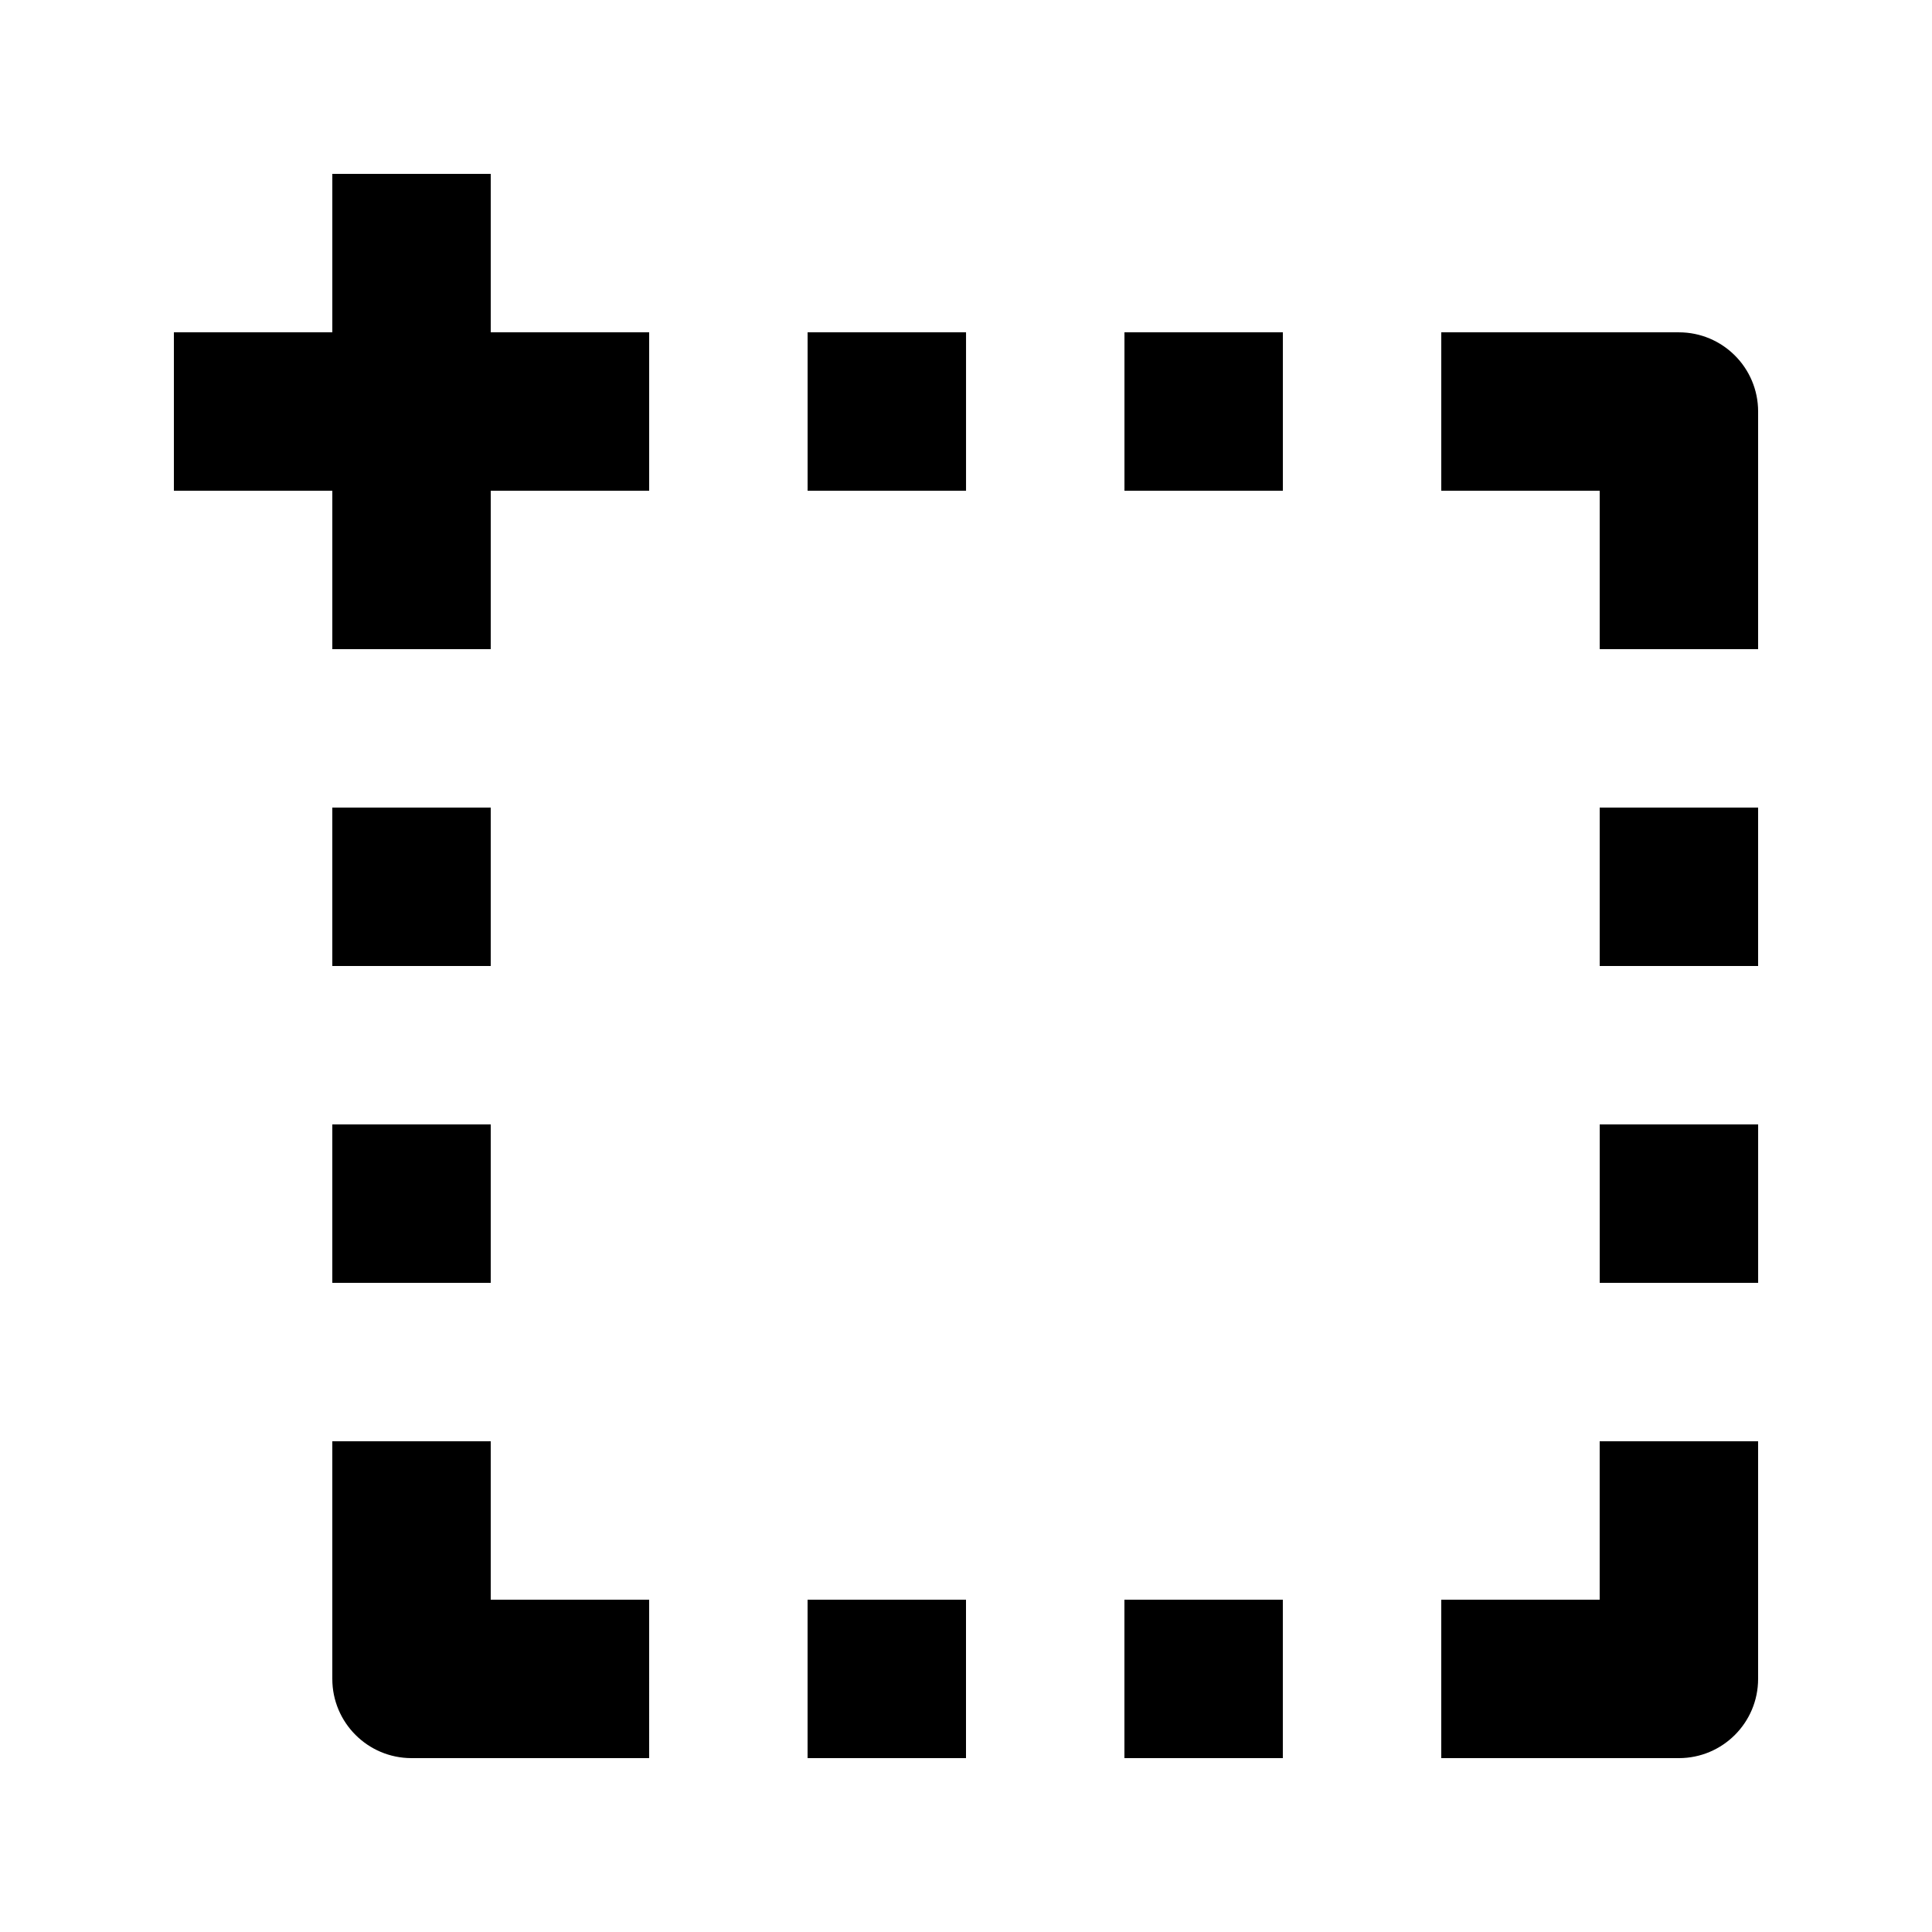
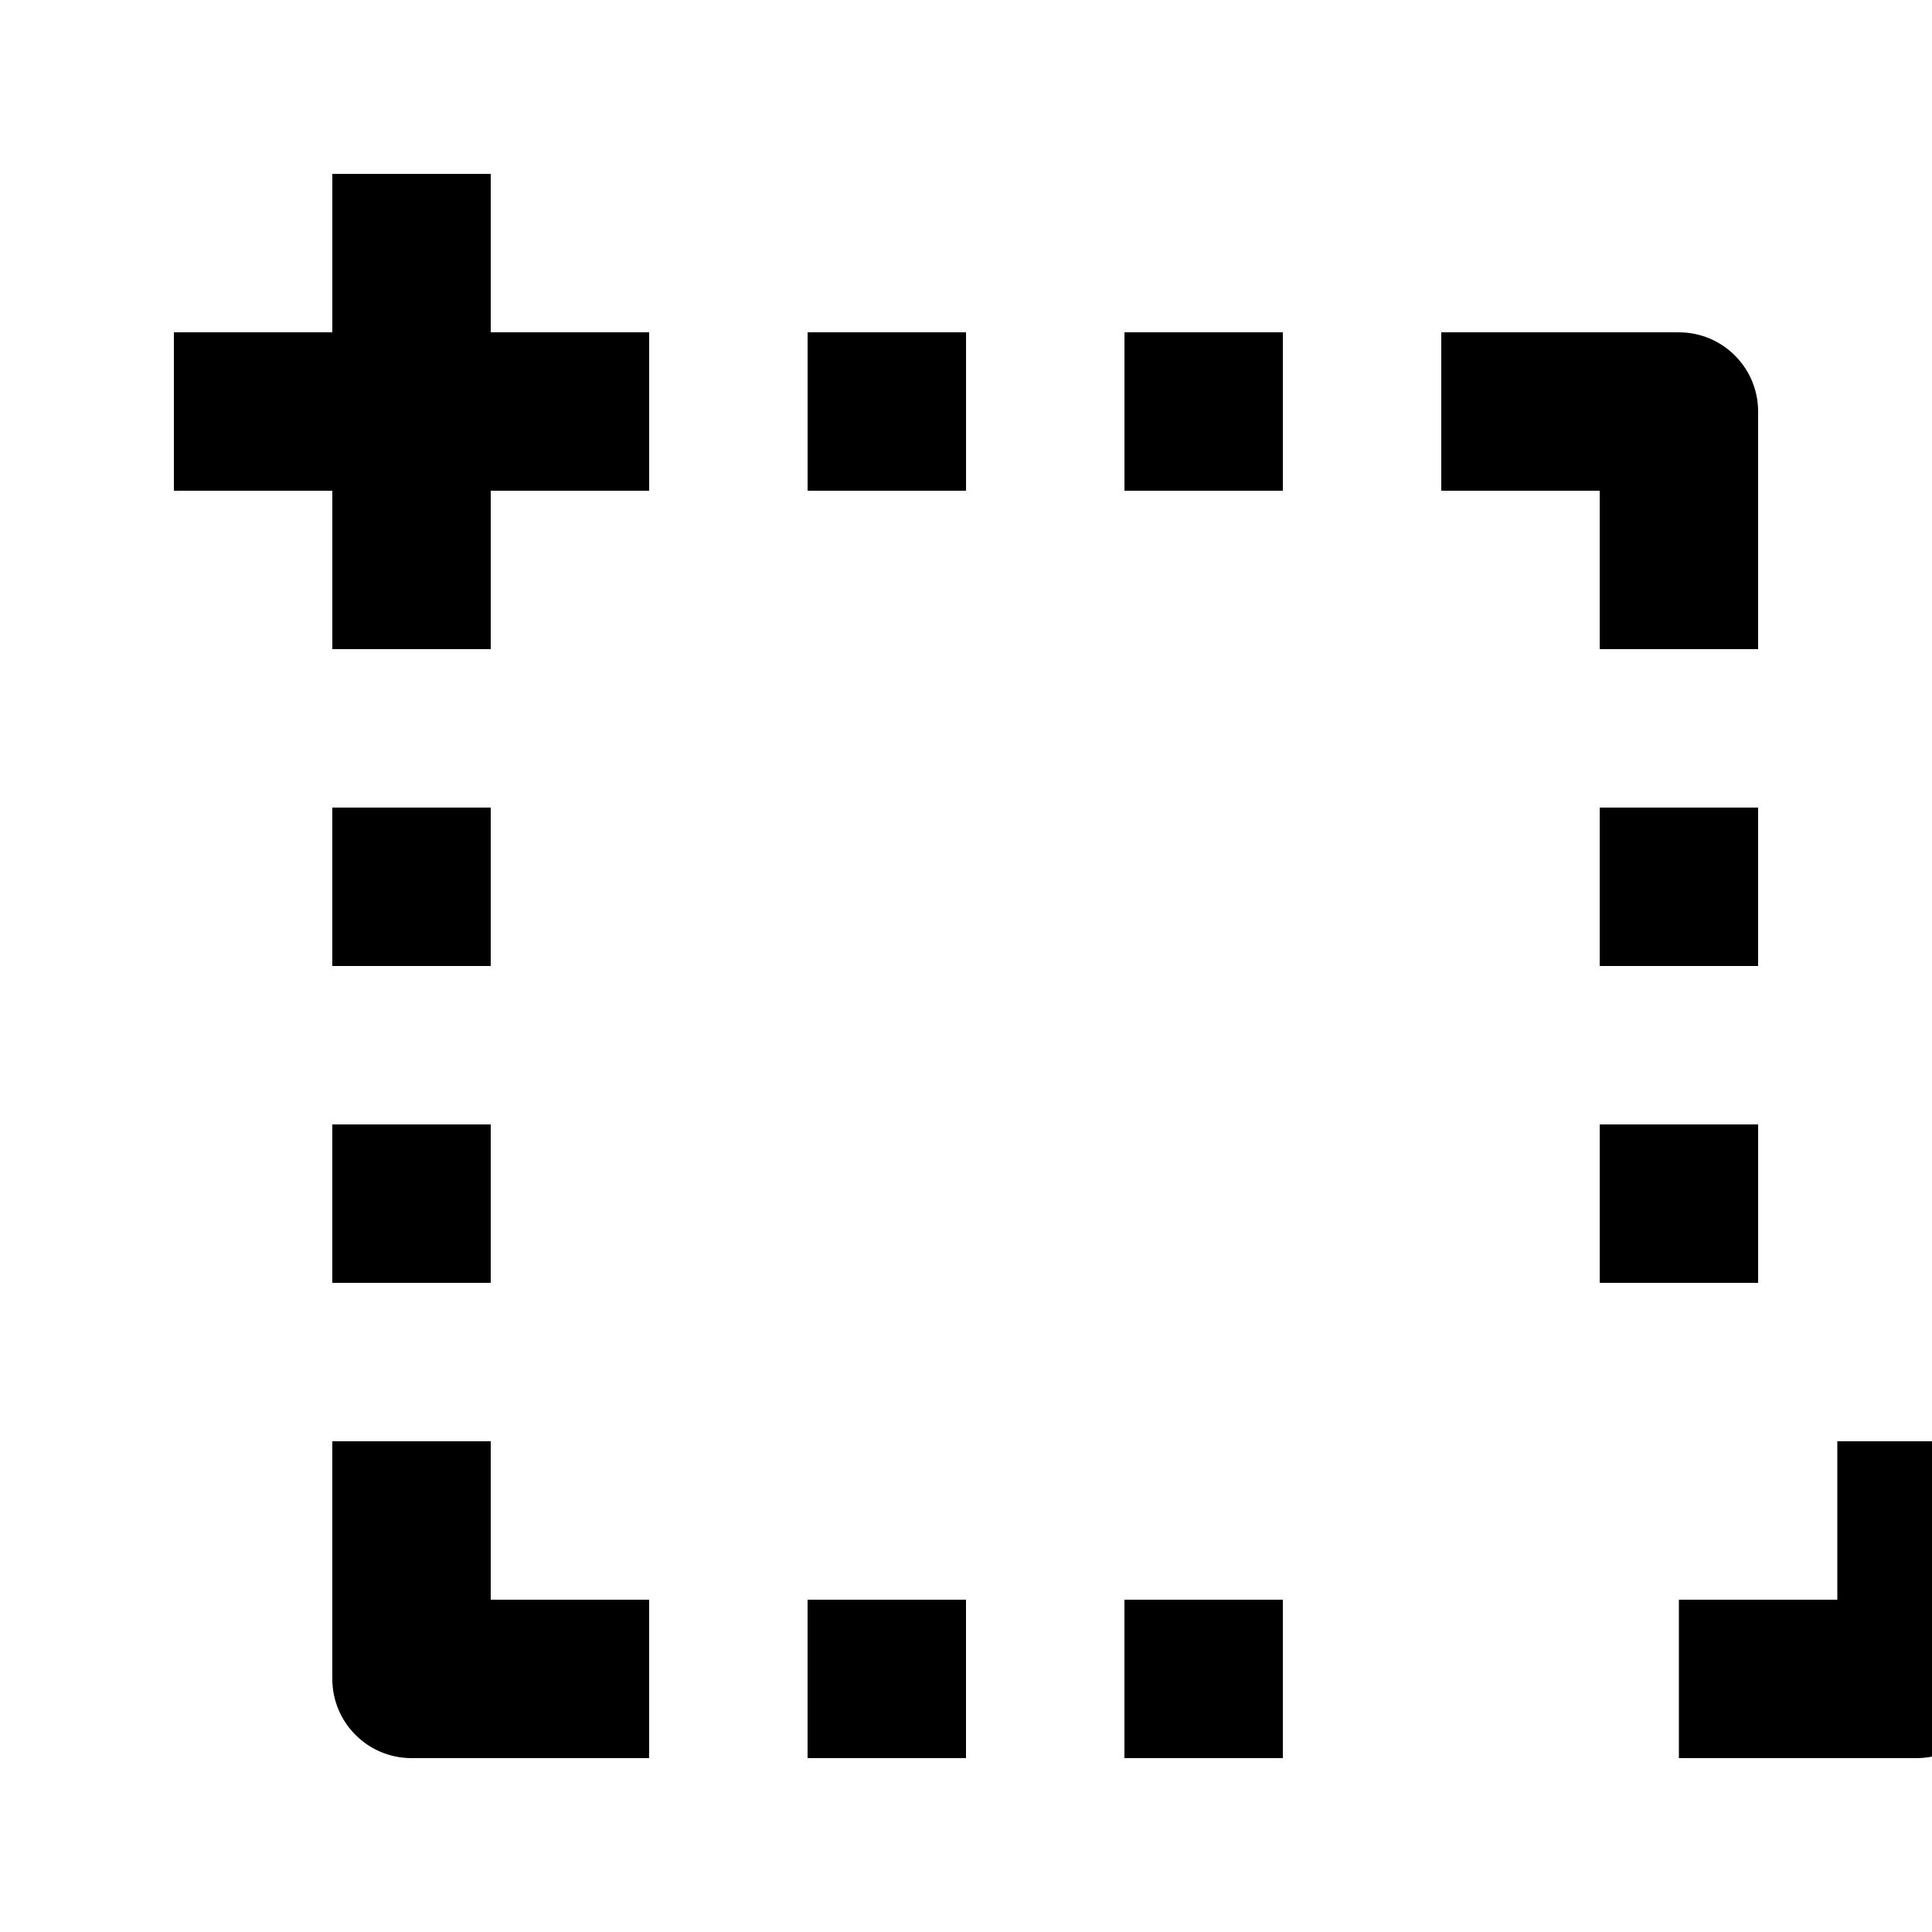
<svg xmlns="http://www.w3.org/2000/svg" fill="#000000" width="800px" height="800px" version="1.1" viewBox="144 144 512 512">
-   <path d="m400 609.92h-41.984v-41.984h41.984zm83.965 0h-41.98v-41.984h41.98zm104.96 0h-62.977v-41.984h41.984v-41.984h41.984v62.977c0 11.59-9.402 20.992-20.992 20.992zm-272.89 0h-62.977c-11.59 0-20.992-9.402-20.992-20.992v-62.977h41.984v41.984h41.984zm-83.969-167.93v41.98h41.984v-41.98zm377.86 41.98v-41.98h-41.984v41.98zm-377.86-125.95v41.984h41.984v-41.984zm335.87 0v41.984h41.984v-41.984zm20.992-125.95c11.59 0 20.992 9.402 20.992 20.992v62.977h-41.984v-41.984h-41.984v-41.984zm-356.86-41.984h41.984v41.984h41.984v41.984h-41.984v41.984h-41.984v-41.984h-41.984v-41.984h41.984zm167.94 83.969h-41.984v-41.984h41.984zm83.965 0h-41.98v-41.984h41.98z" fill-rule="evenodd" />
+   <path d="m400 609.92h-41.984v-41.984h41.984zm83.965 0h-41.98v-41.984h41.98zm104.96 0v-41.984h41.984v-41.984h41.984v62.977c0 11.59-9.402 20.992-20.992 20.992zm-272.89 0h-62.977c-11.59 0-20.992-9.402-20.992-20.992v-62.977h41.984v41.984h41.984zm-83.969-167.93v41.98h41.984v-41.98zm377.86 41.98v-41.98h-41.984v41.98zm-377.86-125.95v41.984h41.984v-41.984zm335.87 0v41.984h41.984v-41.984zm20.992-125.95c11.59 0 20.992 9.402 20.992 20.992v62.977h-41.984v-41.984h-41.984v-41.984zm-356.86-41.984h41.984v41.984h41.984v41.984h-41.984v41.984h-41.984v-41.984h-41.984v-41.984h41.984zm167.94 83.969h-41.984v-41.984h41.984zm83.965 0h-41.98v-41.984h41.98z" fill-rule="evenodd" />
</svg>